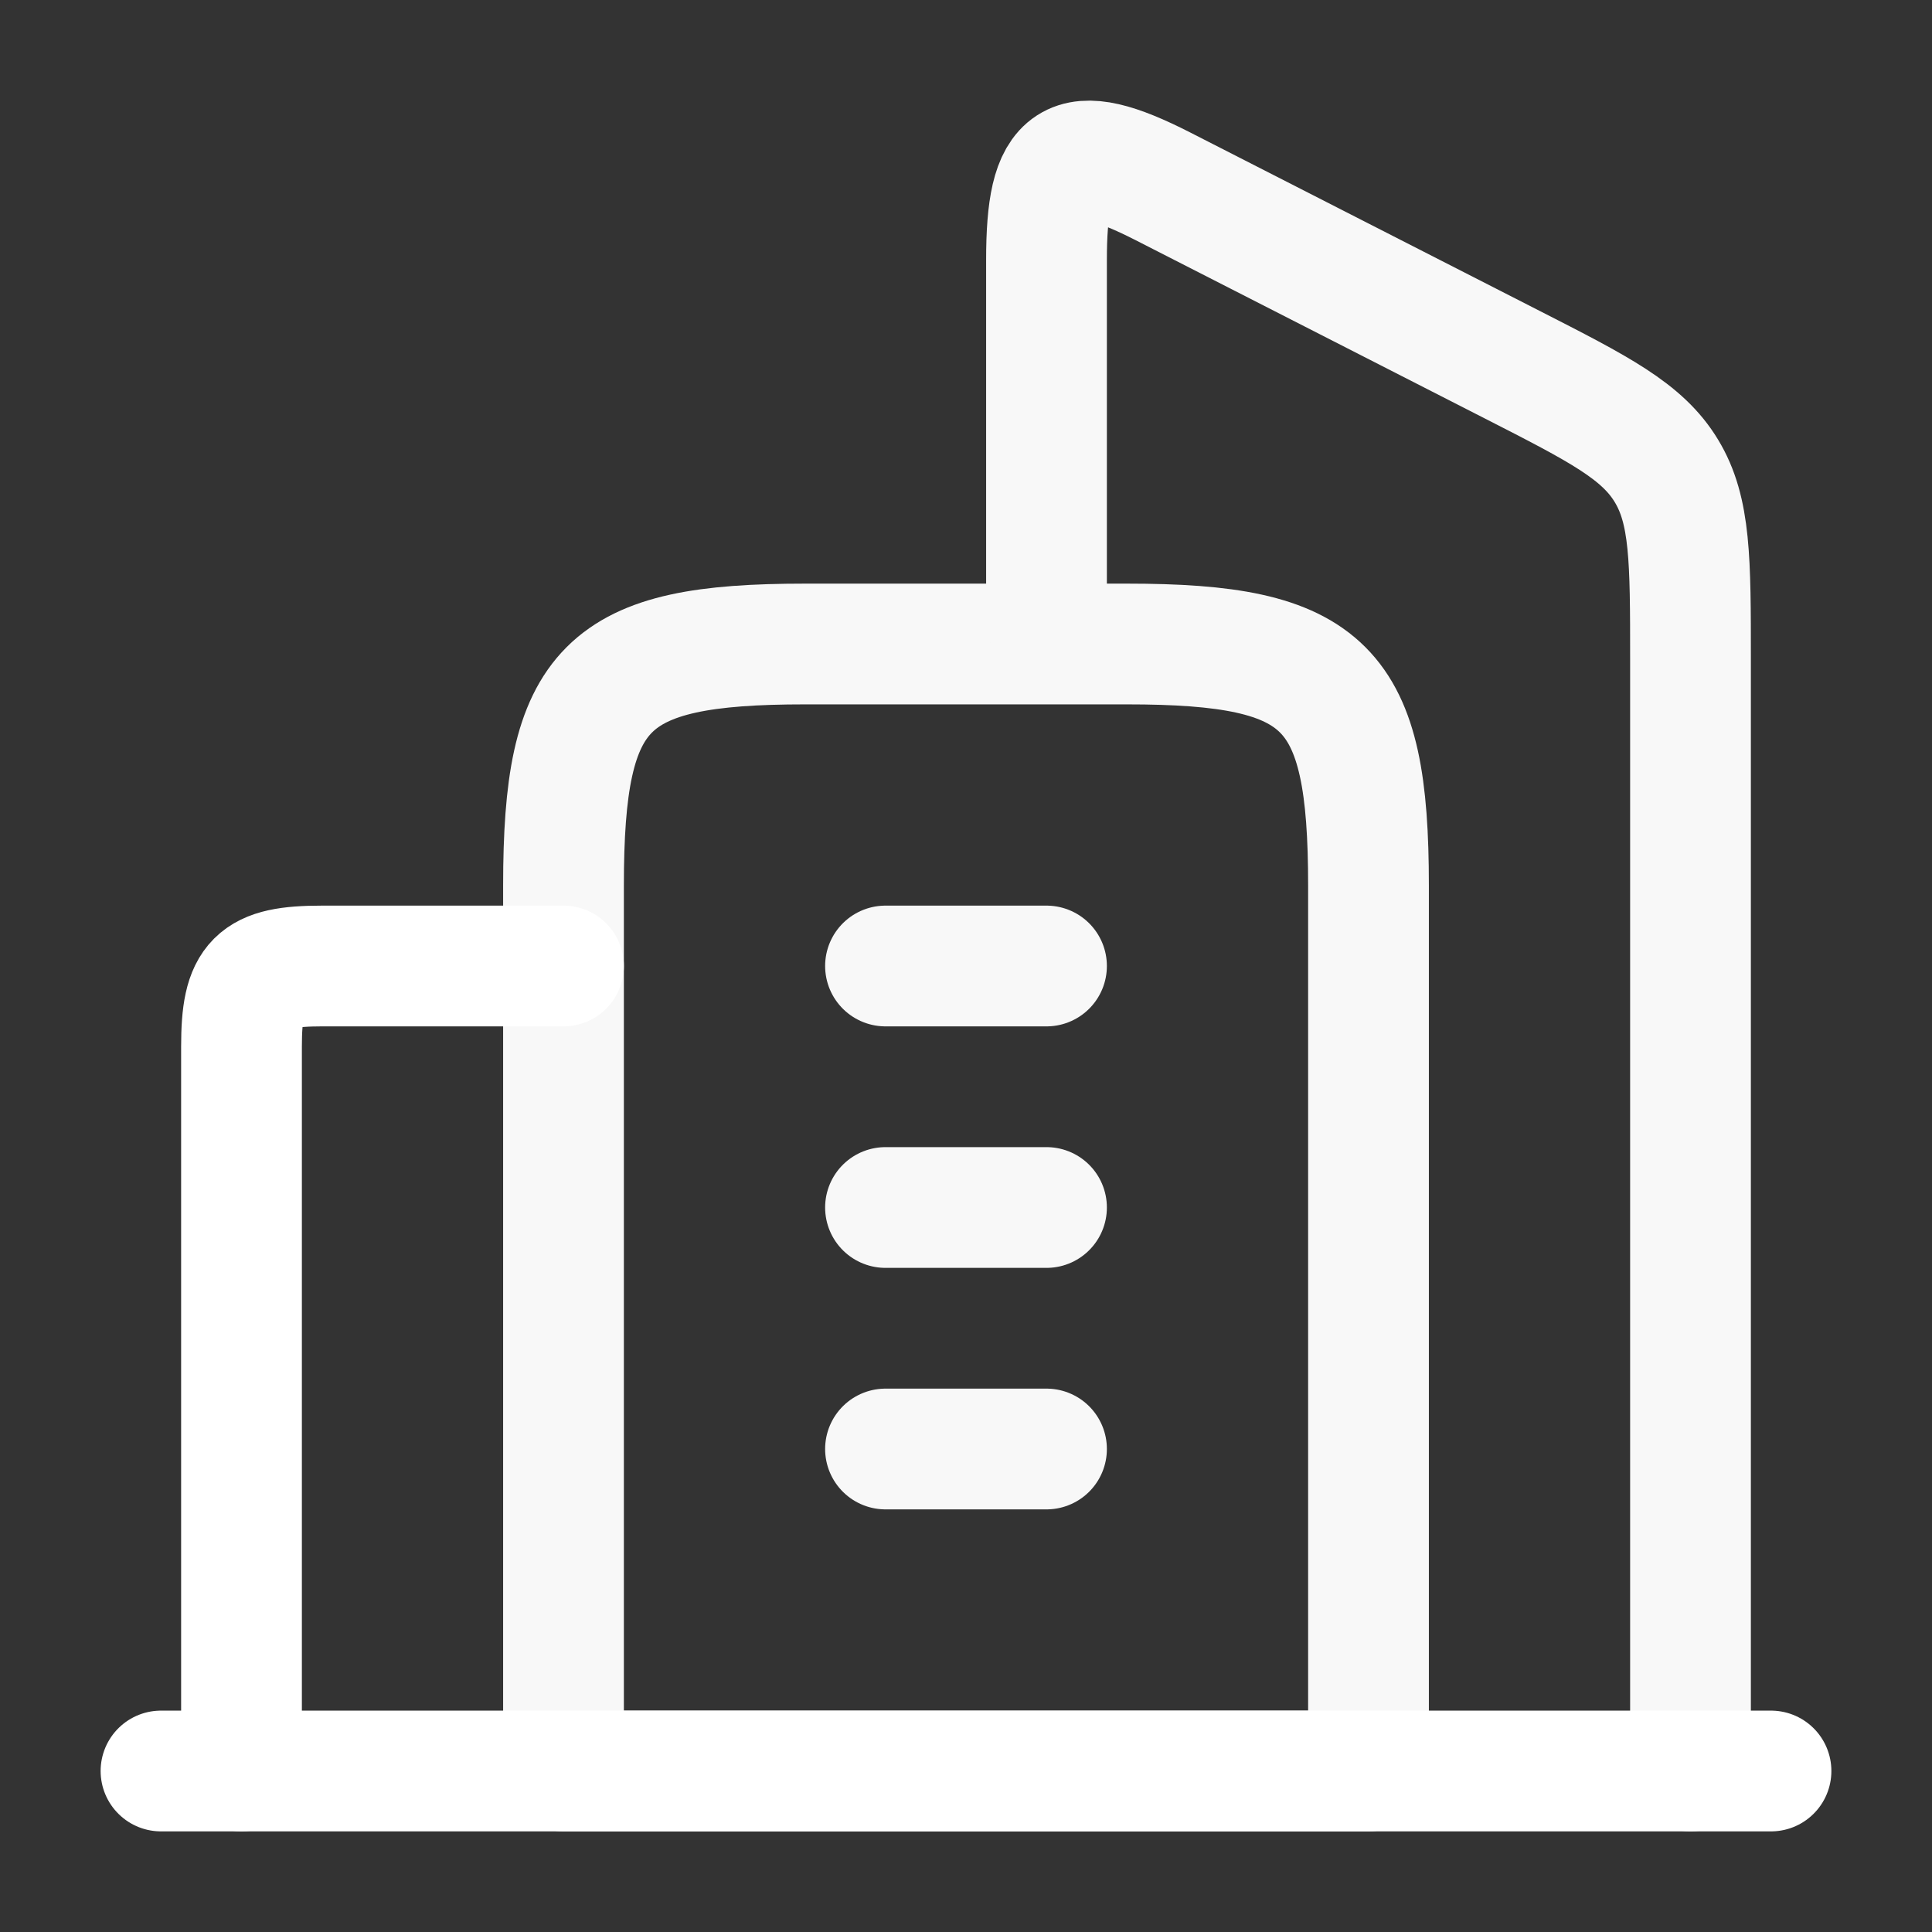
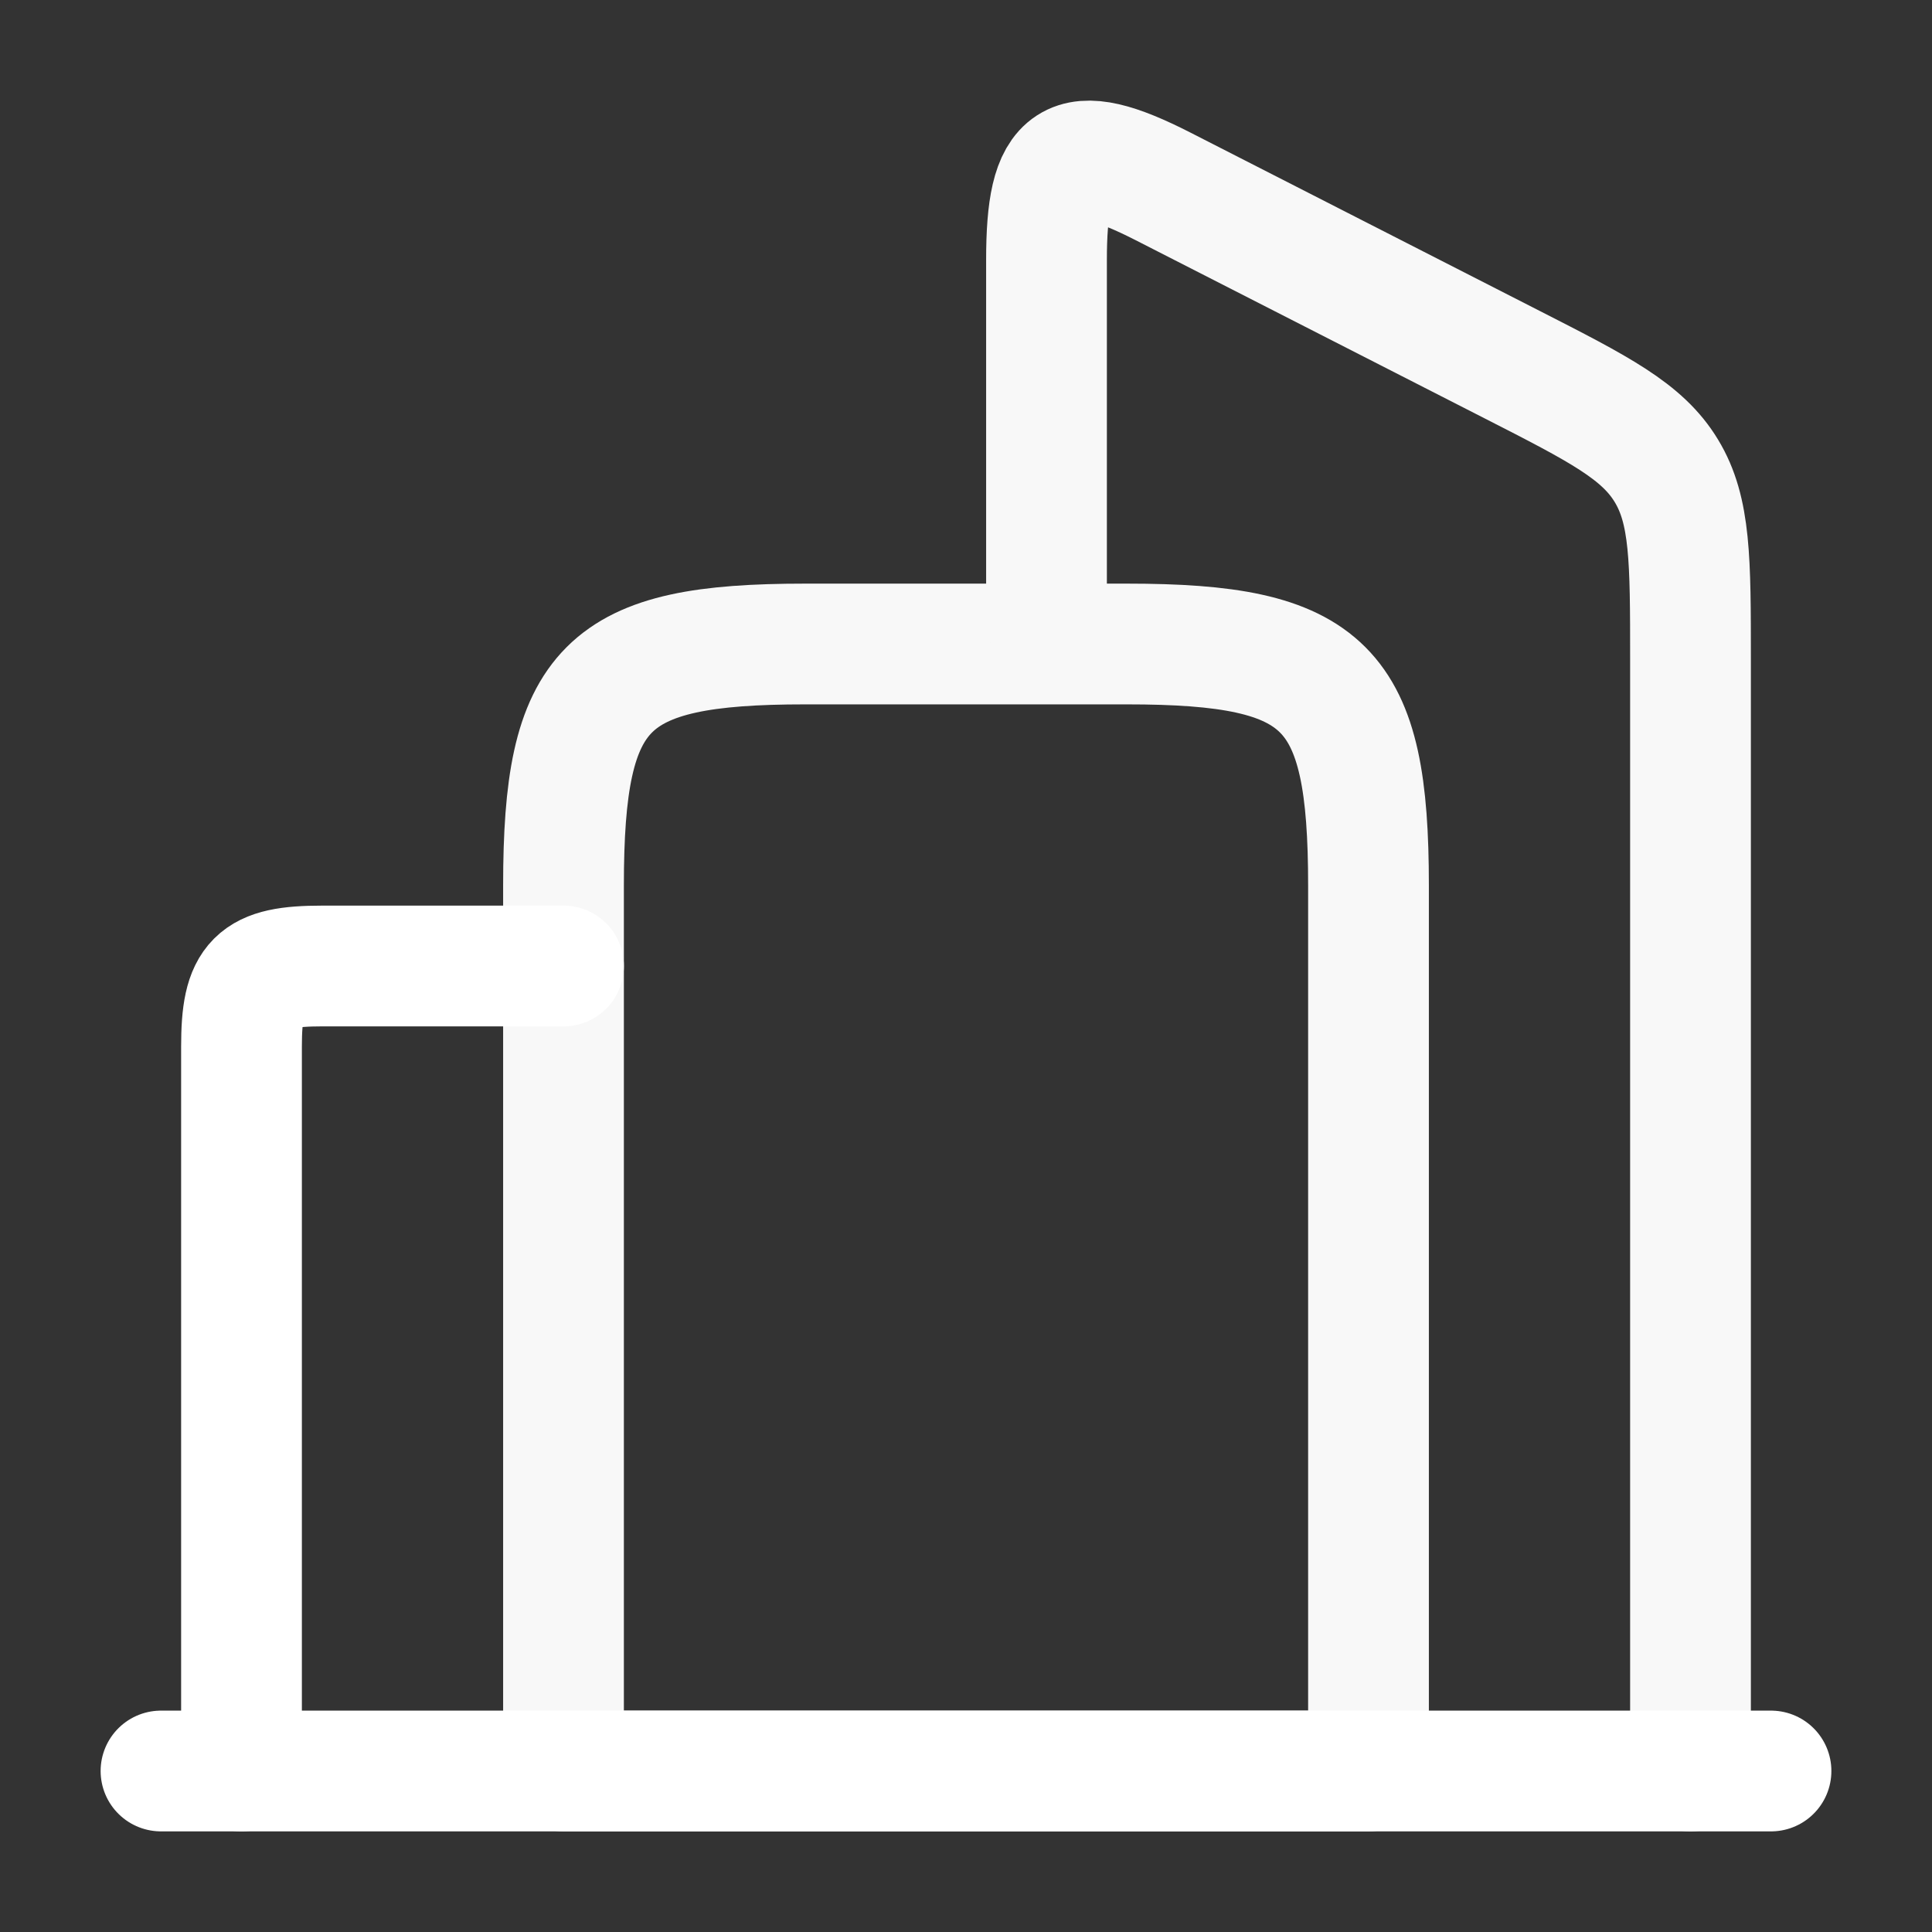
<svg xmlns="http://www.w3.org/2000/svg" width="24" height="24" viewBox="0 0 24 24" fill="none">
  <rect x="0" y="0" width="24" height="24" fill="#333333" stroke="none" />
  <path d="M14 8H10C7.518 8 7 8.518 7 11V22H17V11C17 8.518 16.482 8 14 8Z" stroke="#F8F8F8" stroke-width="1.5" stroke-linejoin="round" />
-   <path d="M11 12H13M11 15H13M11 18H13" stroke="#F8F8F8" stroke-width="1.5" stroke-linecap="round" stroke-linejoin="round" />
  <path d="M21 22V8.186C21 6.957 21 6.343 20.701 5.85C20.403 5.356 19.865 5.081 18.789 4.532L14.447 2.315C13.287 1.723 13 1.932 13 3.229V7.704" stroke="#F8F8F8" stroke-width="1.5" stroke-linecap="round" stroke-linejoin="round" />
  <path d="M3 22V13C3 12.173 3.173 12 4 12H7" stroke="white" stroke-width="1.5" stroke-linecap="round" stroke-linejoin="round" />
  <path d="M22 22H2" stroke="white" stroke-width="1.5" stroke-linecap="round" stroke-linejoin="round" />
</svg>